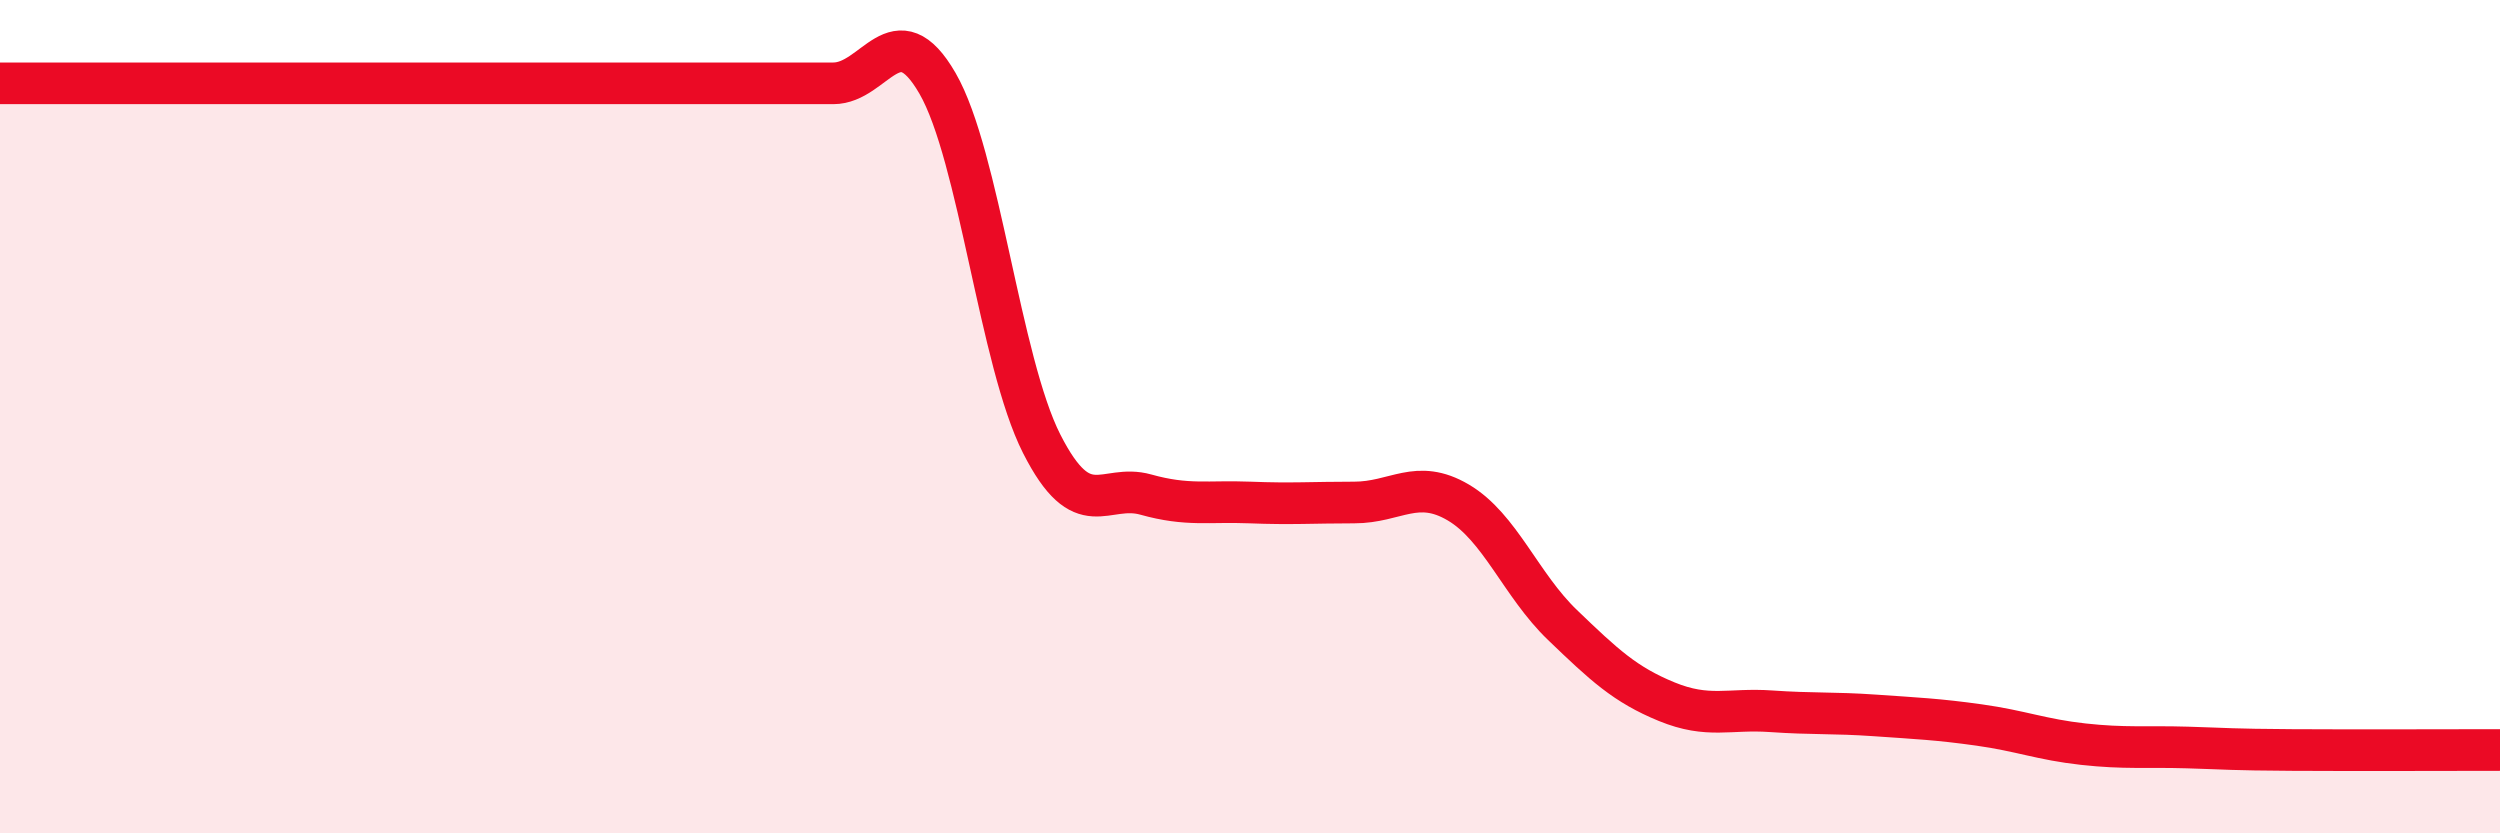
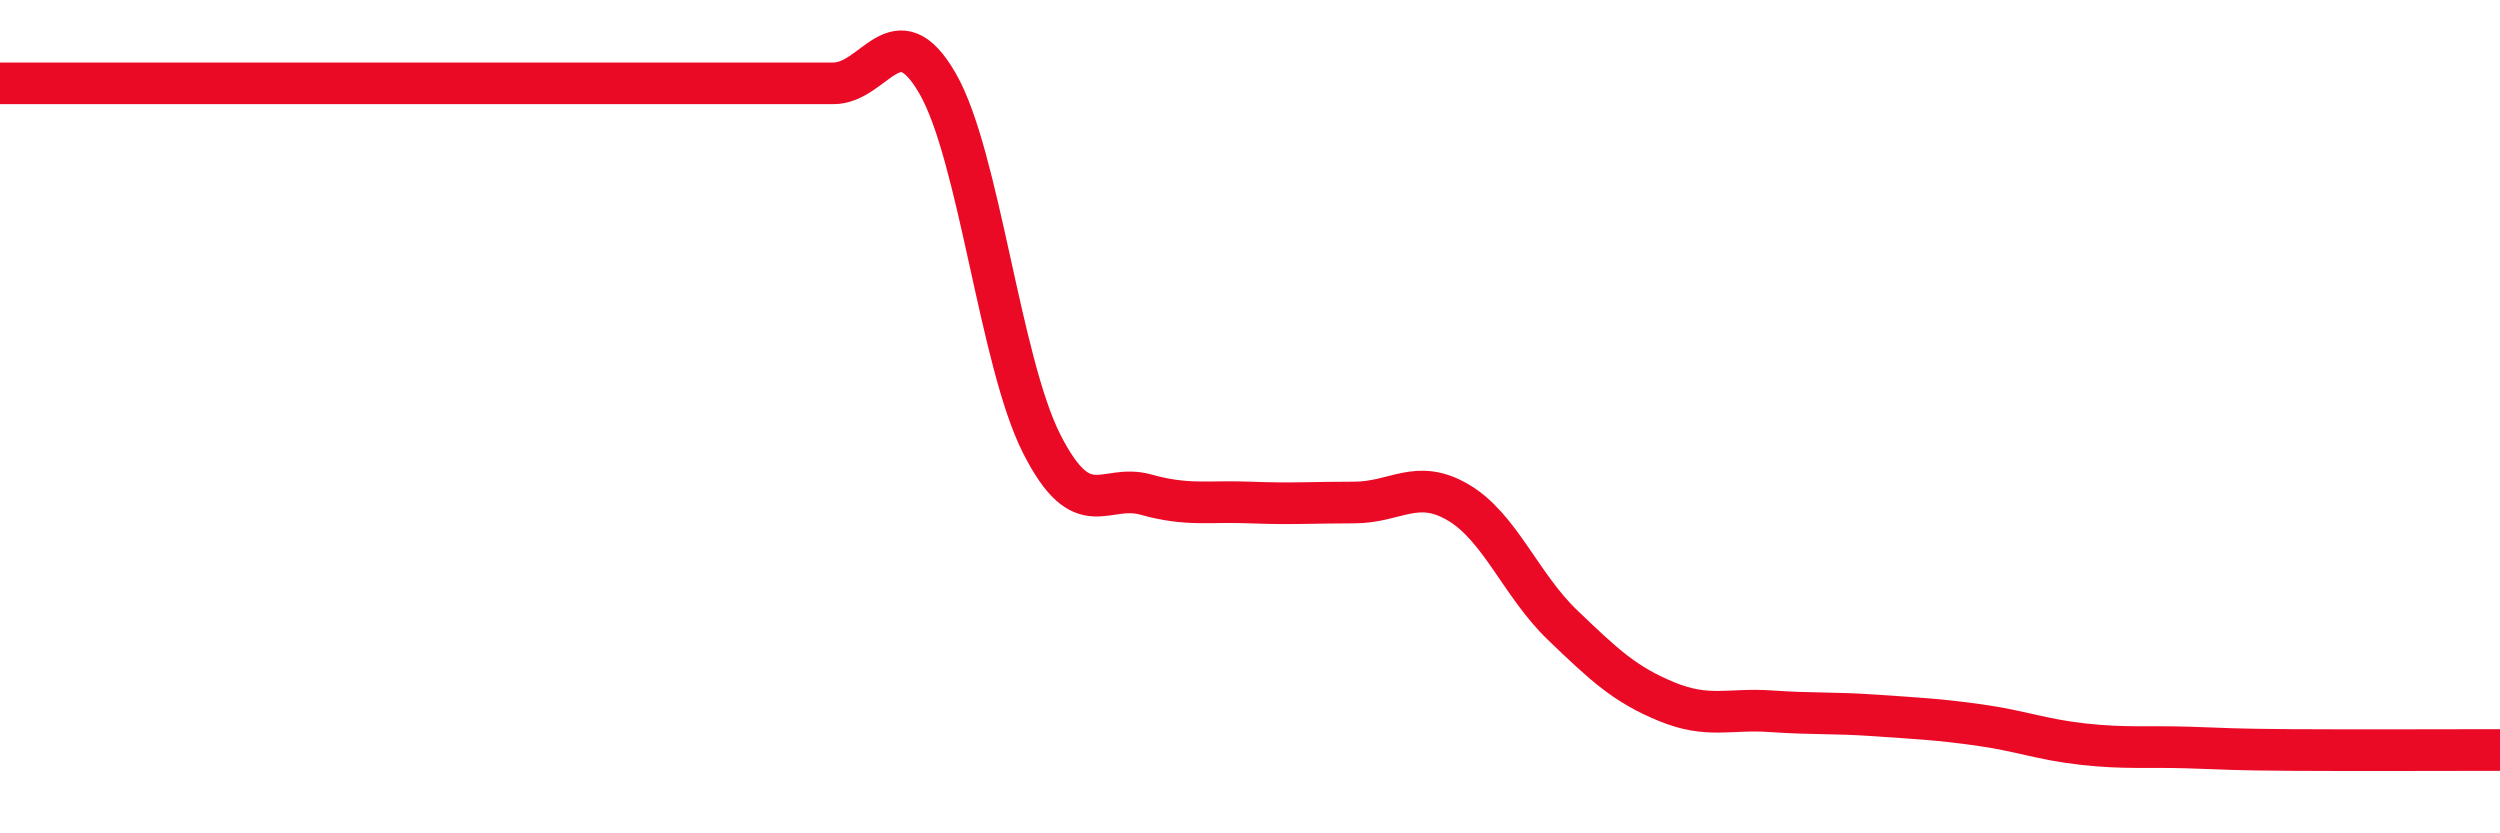
<svg xmlns="http://www.w3.org/2000/svg" width="60" height="20" viewBox="0 0 60 20">
-   <path d="M 0,2 C 0.5,2 1.5,2 2.5,2 C 3.5,2 4,2 5,2 C 6,2 6.5,2 7.5,2 C 8.5,2 9,2 10,2 C 11,2 11.5,2 12.5,2 C 13.5,2 14,2 15,2 C 16,2 16.5,2 17.5,2 C 18.5,2 19,2 20,2 C 21,2 21.5,0.27 22.5,2 C 23.5,3.73 24,8.68 25,10.65 C 26,12.62 26.5,11.59 27.5,11.87 C 28.5,12.15 29,12.02 30,12.06 C 31,12.1 31.5,12.06 32.5,12.06 C 33.5,12.06 34,11.47 35,12.06 C 36,12.65 36.5,14.04 37.5,15 C 38.5,15.96 39,16.43 40,16.84 C 41,17.25 41.5,17 42.5,17.07 C 43.5,17.14 44,17.1 45,17.17 C 46,17.24 46.5,17.26 47.5,17.4 C 48.5,17.54 49,17.75 50,17.86 C 51,17.97 51.5,17.91 52.5,17.94 C 53.5,17.97 53.5,17.99 55,18 C 56.5,18.01 59,18 60,18L60 20L0 20Z" fill="#EB0A25" opacity="0.1" stroke-linecap="round" stroke-linejoin="round" />
  <path d="M 0,2 C 0.5,2 1.5,2 2.5,2 C 3.5,2 4,2 5,2 C 6,2 6.5,2 7.5,2 C 8.5,2 9,2 10,2 C 11,2 11.5,2 12.5,2 C 13.5,2 14,2 15,2 C 16,2 16.5,2 17.5,2 C 18.5,2 19,2 20,2 C 21,2 21.5,0.27 22.5,2 C 23.5,3.73 24,8.68 25,10.65 C 26,12.62 26.5,11.59 27.5,11.87 C 28.5,12.15 29,12.02 30,12.06 C 31,12.1 31.5,12.06 32.5,12.06 C 33.5,12.06 34,11.47 35,12.06 C 36,12.65 36.5,14.04 37.5,15 C 38.5,15.96 39,16.43 40,16.84 C 41,17.25 41.5,17 42.5,17.07 C 43.5,17.14 44,17.1 45,17.17 C 46,17.24 46.5,17.26 47.5,17.4 C 48.5,17.54 49,17.75 50,17.86 C 51,17.97 51.5,17.91 52.5,17.94 C 53.5,17.97 53.5,17.99 55,18 C 56.5,18.01 59,18 60,18" stroke="#EB0A25" stroke-width="1" fill="none" stroke-linecap="round" stroke-linejoin="round" />
</svg>